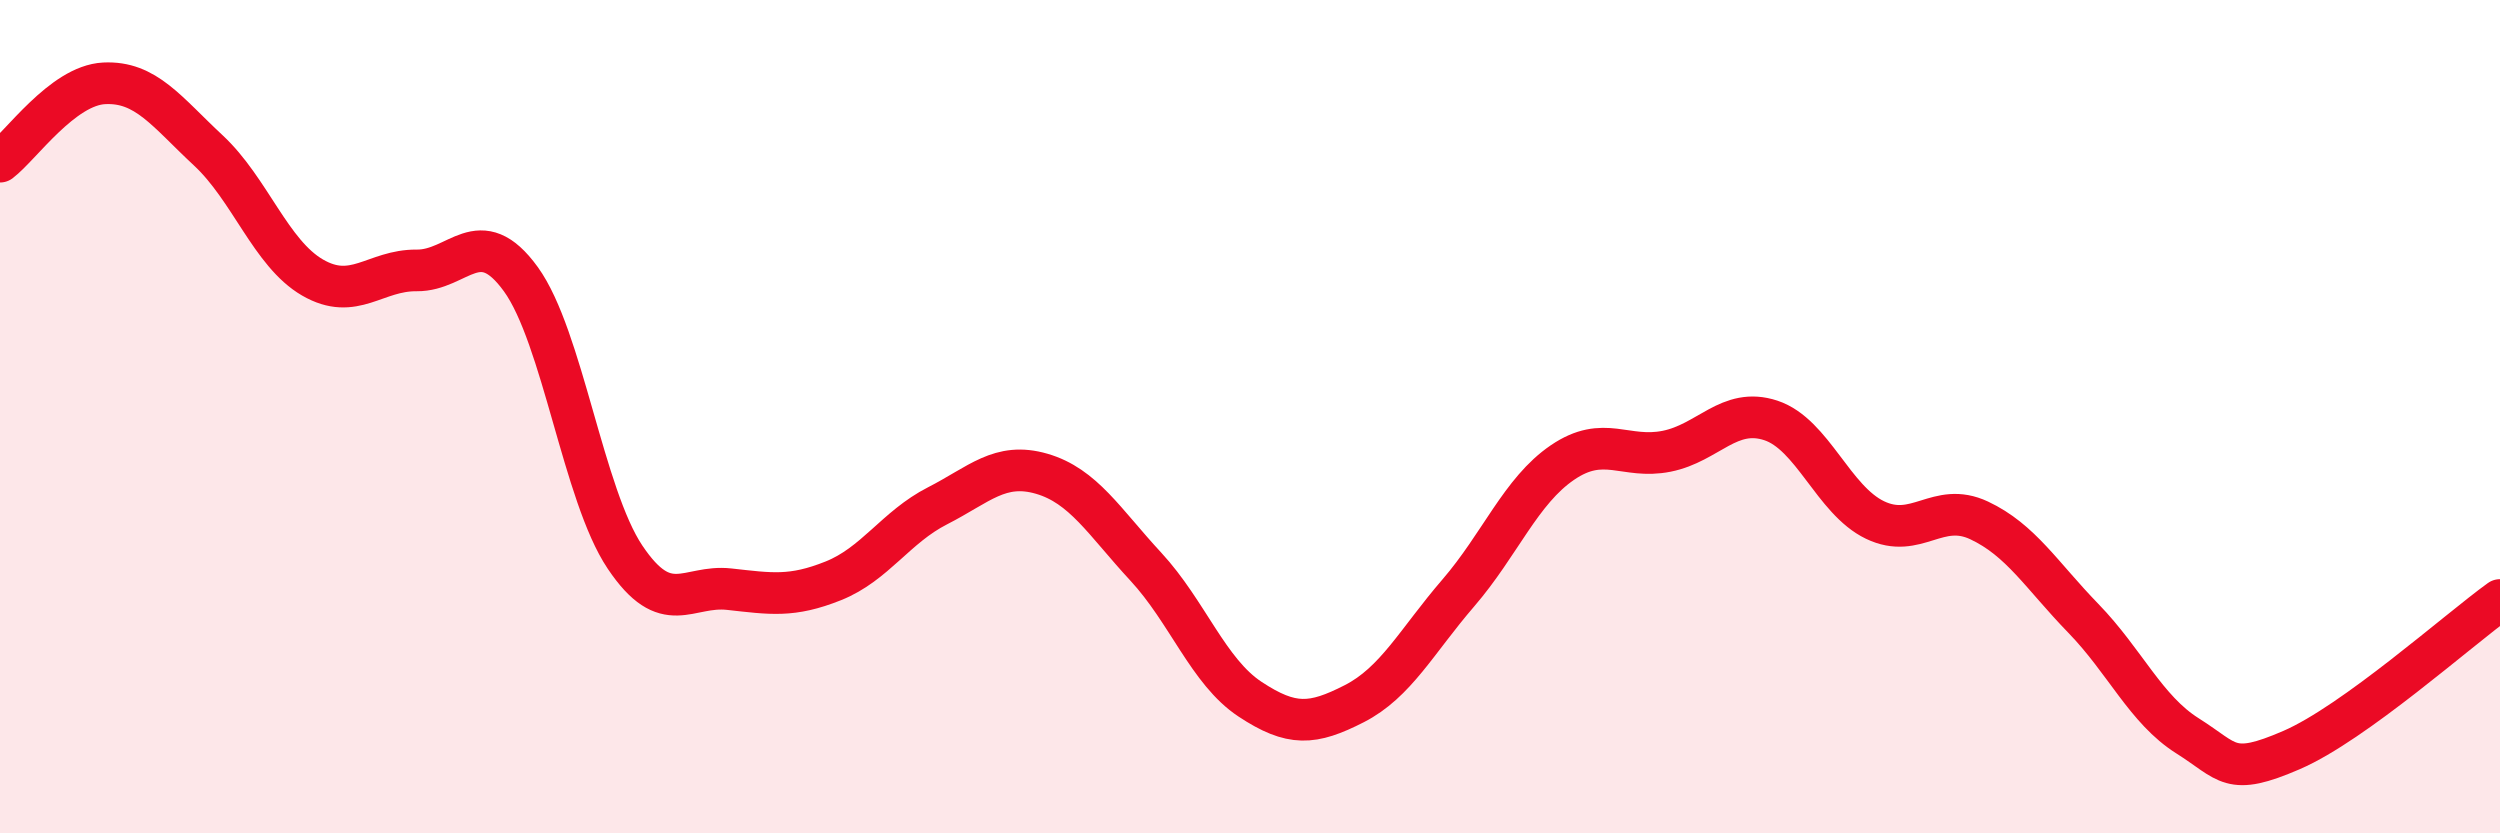
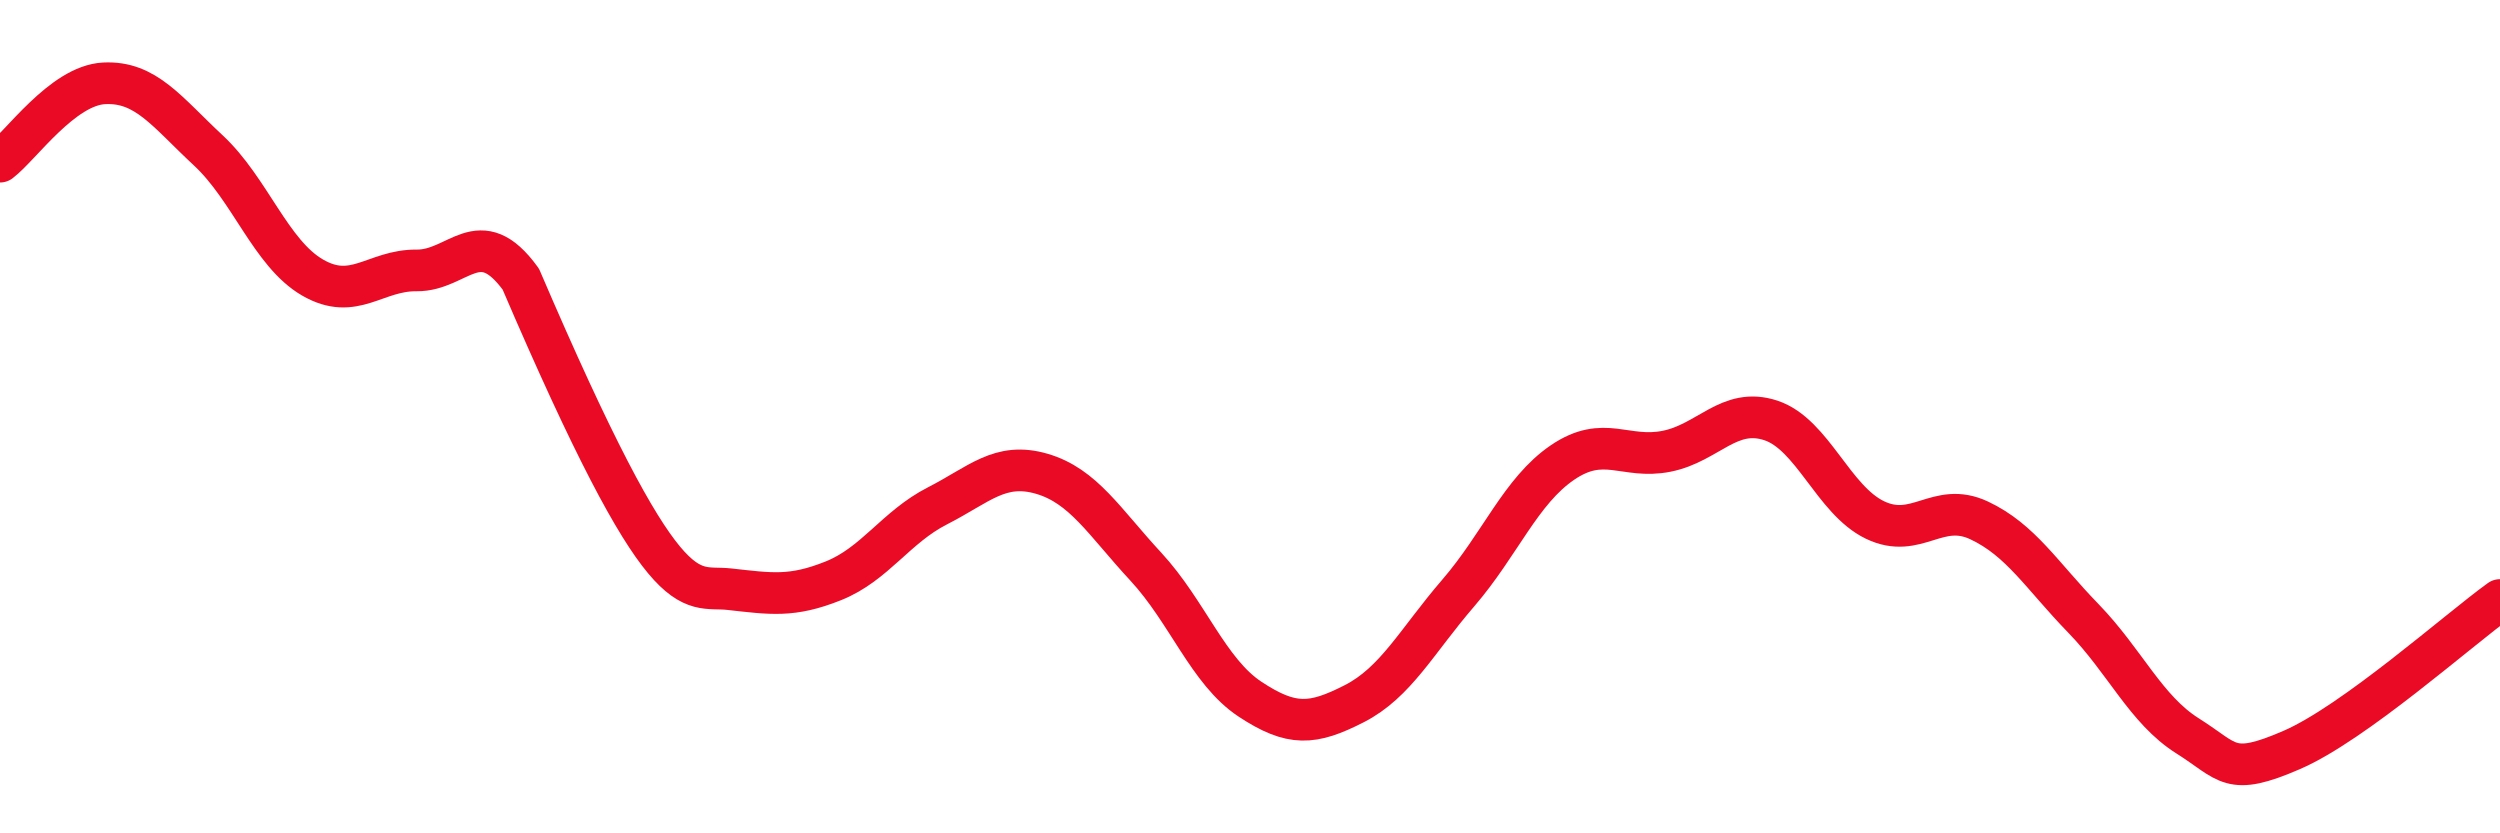
<svg xmlns="http://www.w3.org/2000/svg" width="60" height="20" viewBox="0 0 60 20">
-   <path d="M 0,3.88 C 0.5,3.5 1.5,2.05 2.5,2 C 3.5,1.95 4,2.68 5,3.61 C 6,4.54 6.5,6.08 7.5,6.66 C 8.5,7.24 9,6.48 10,6.49 C 11,6.5 11.5,5.32 12.5,6.7 C 13.5,8.08 14,11.88 15,13.37 C 16,14.86 16.5,14.03 17.5,14.14 C 18.5,14.25 19,14.34 20,13.94 C 21,13.54 21.5,12.65 22.5,12.14 C 23.5,11.63 24,11.08 25,11.37 C 26,11.66 26.5,12.52 27.5,13.6 C 28.5,14.68 29,16.12 30,16.78 C 31,17.44 31.5,17.4 32.5,16.89 C 33.5,16.38 34,15.39 35,14.23 C 36,13.07 36.5,11.78 37.5,11.1 C 38.5,10.42 39,11.03 40,10.83 C 41,10.63 41.5,9.76 42.5,10.09 C 43.5,10.42 44,12 45,12.48 C 46,12.96 46.5,12.02 47.5,12.49 C 48.5,12.96 49,13.81 50,14.84 C 51,15.87 51.5,17.03 52.5,17.66 C 53.5,18.29 53.5,18.65 55,18 C 56.5,17.35 59,15.12 60,14.4L60 20L0 20Z" fill="#EB0A25" opacity="0.1" stroke-linecap="round" stroke-linejoin="round" />
-   <path d="M 0,3.88 C 0.5,3.5 1.5,2.05 2.5,2 C 3.5,1.95 4,2.68 5,3.61 C 6,4.54 6.5,6.08 7.5,6.66 C 8.5,7.24 9,6.48 10,6.49 C 11,6.5 11.5,5.32 12.5,6.7 C 13.5,8.08 14,11.88 15,13.37 C 16,14.86 16.5,14.03 17.5,14.14 C 18.5,14.25 19,14.34 20,13.94 C 21,13.54 21.5,12.65 22.5,12.14 C 23.5,11.63 24,11.08 25,11.37 C 26,11.66 26.5,12.52 27.5,13.6 C 28.5,14.68 29,16.12 30,16.78 C 31,17.44 31.5,17.4 32.5,16.89 C 33.5,16.38 34,15.39 35,14.23 C 36,13.07 36.5,11.78 37.5,11.1 C 38.5,10.42 39,11.03 40,10.83 C 41,10.63 41.5,9.76 42.5,10.09 C 43.5,10.42 44,12 45,12.48 C 46,12.96 46.5,12.02 47.5,12.49 C 48.5,12.96 49,13.81 50,14.84 C 51,15.87 51.5,17.03 52.5,17.66 C 53.5,18.29 53.5,18.65 55,18 C 56.5,17.35 59,15.12 60,14.4" stroke="#EB0A25" stroke-width="1" fill="none" stroke-linecap="round" stroke-linejoin="round" />
+   <path d="M 0,3.88 C 0.5,3.5 1.5,2.05 2.5,2 C 3.5,1.95 4,2.68 5,3.61 C 6,4.54 6.5,6.08 7.5,6.66 C 8.5,7.24 9,6.48 10,6.49 C 11,6.5 11.5,5.32 12.5,6.7 C 16,14.86 16.5,14.03 17.5,14.14 C 18.5,14.25 19,14.34 20,13.94 C 21,13.54 21.5,12.65 22.5,12.14 C 23.5,11.63 24,11.08 25,11.37 C 26,11.66 26.5,12.52 27.5,13.6 C 28.5,14.68 29,16.12 30,16.78 C 31,17.44 31.5,17.4 32.5,16.89 C 33.5,16.38 34,15.39 35,14.23 C 36,13.07 36.5,11.78 37.5,11.1 C 38.5,10.42 39,11.03 40,10.83 C 41,10.63 41.5,9.76 42.5,10.09 C 43.5,10.42 44,12 45,12.48 C 46,12.96 46.5,12.02 47.5,12.49 C 48.5,12.96 49,13.81 50,14.84 C 51,15.87 51.5,17.03 52.5,17.66 C 53.5,18.29 53.5,18.65 55,18 C 56.5,17.35 59,15.12 60,14.4" stroke="#EB0A25" stroke-width="1" fill="none" stroke-linecap="round" stroke-linejoin="round" />
</svg>